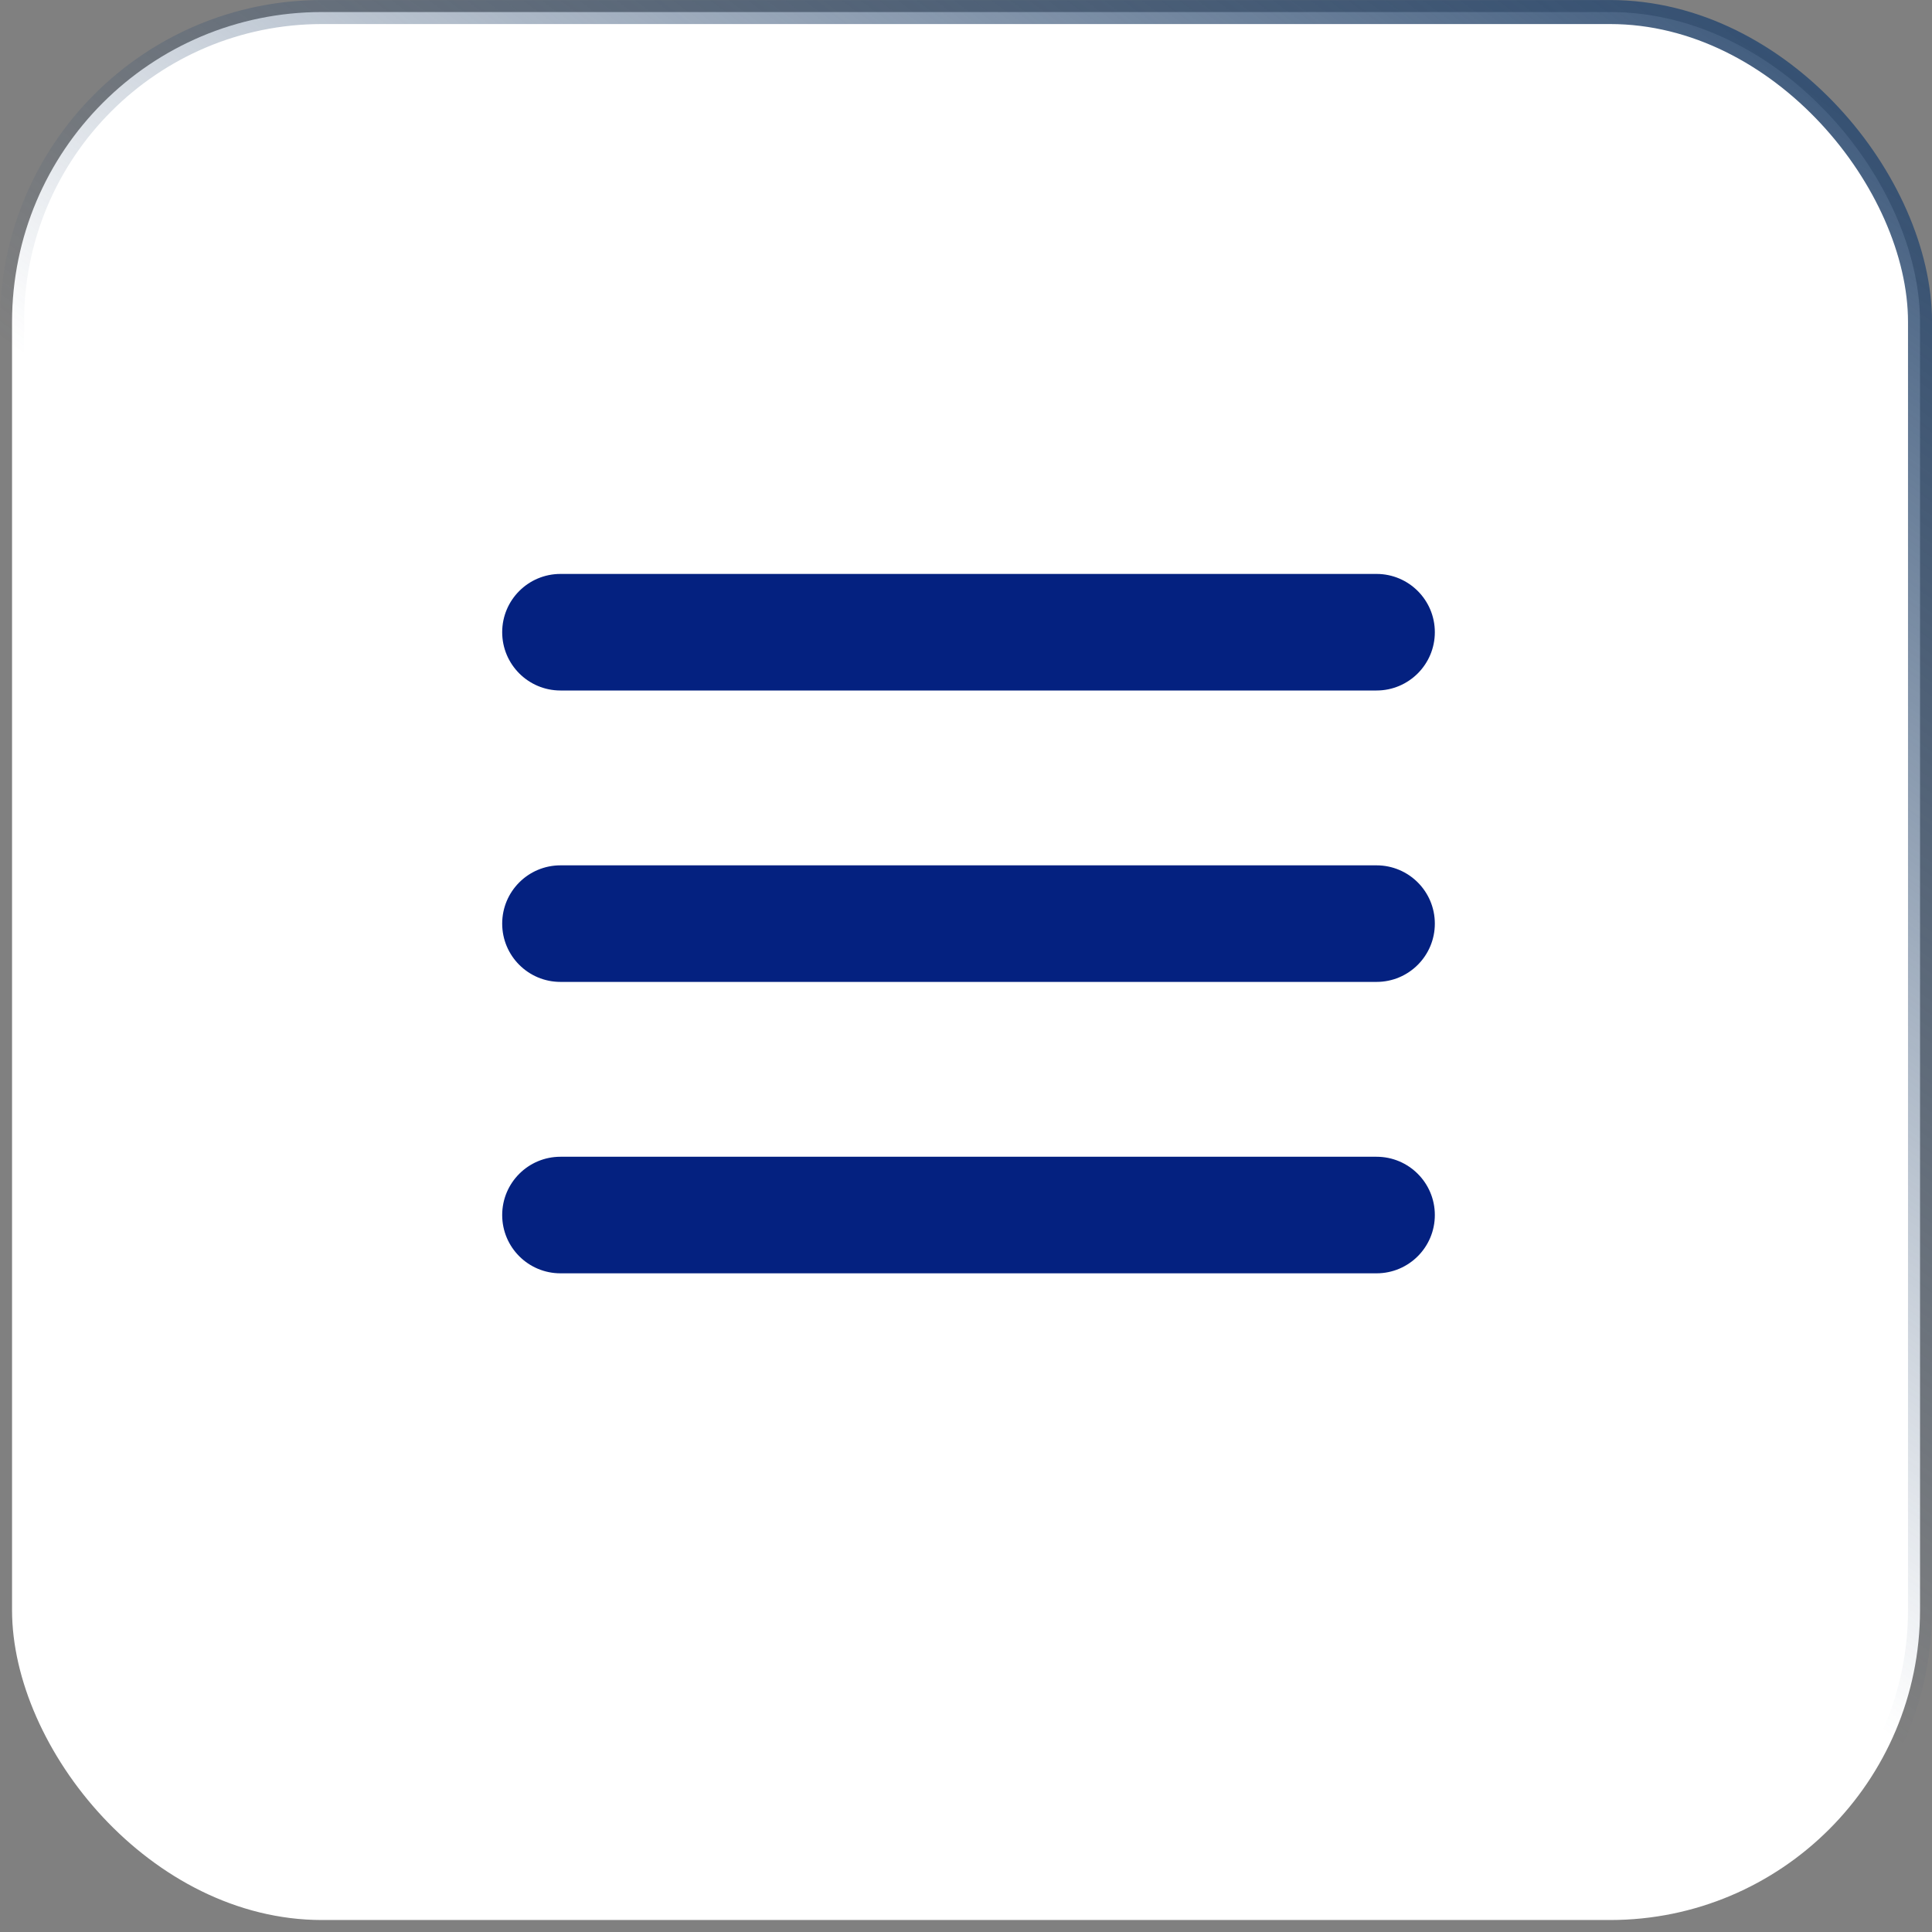
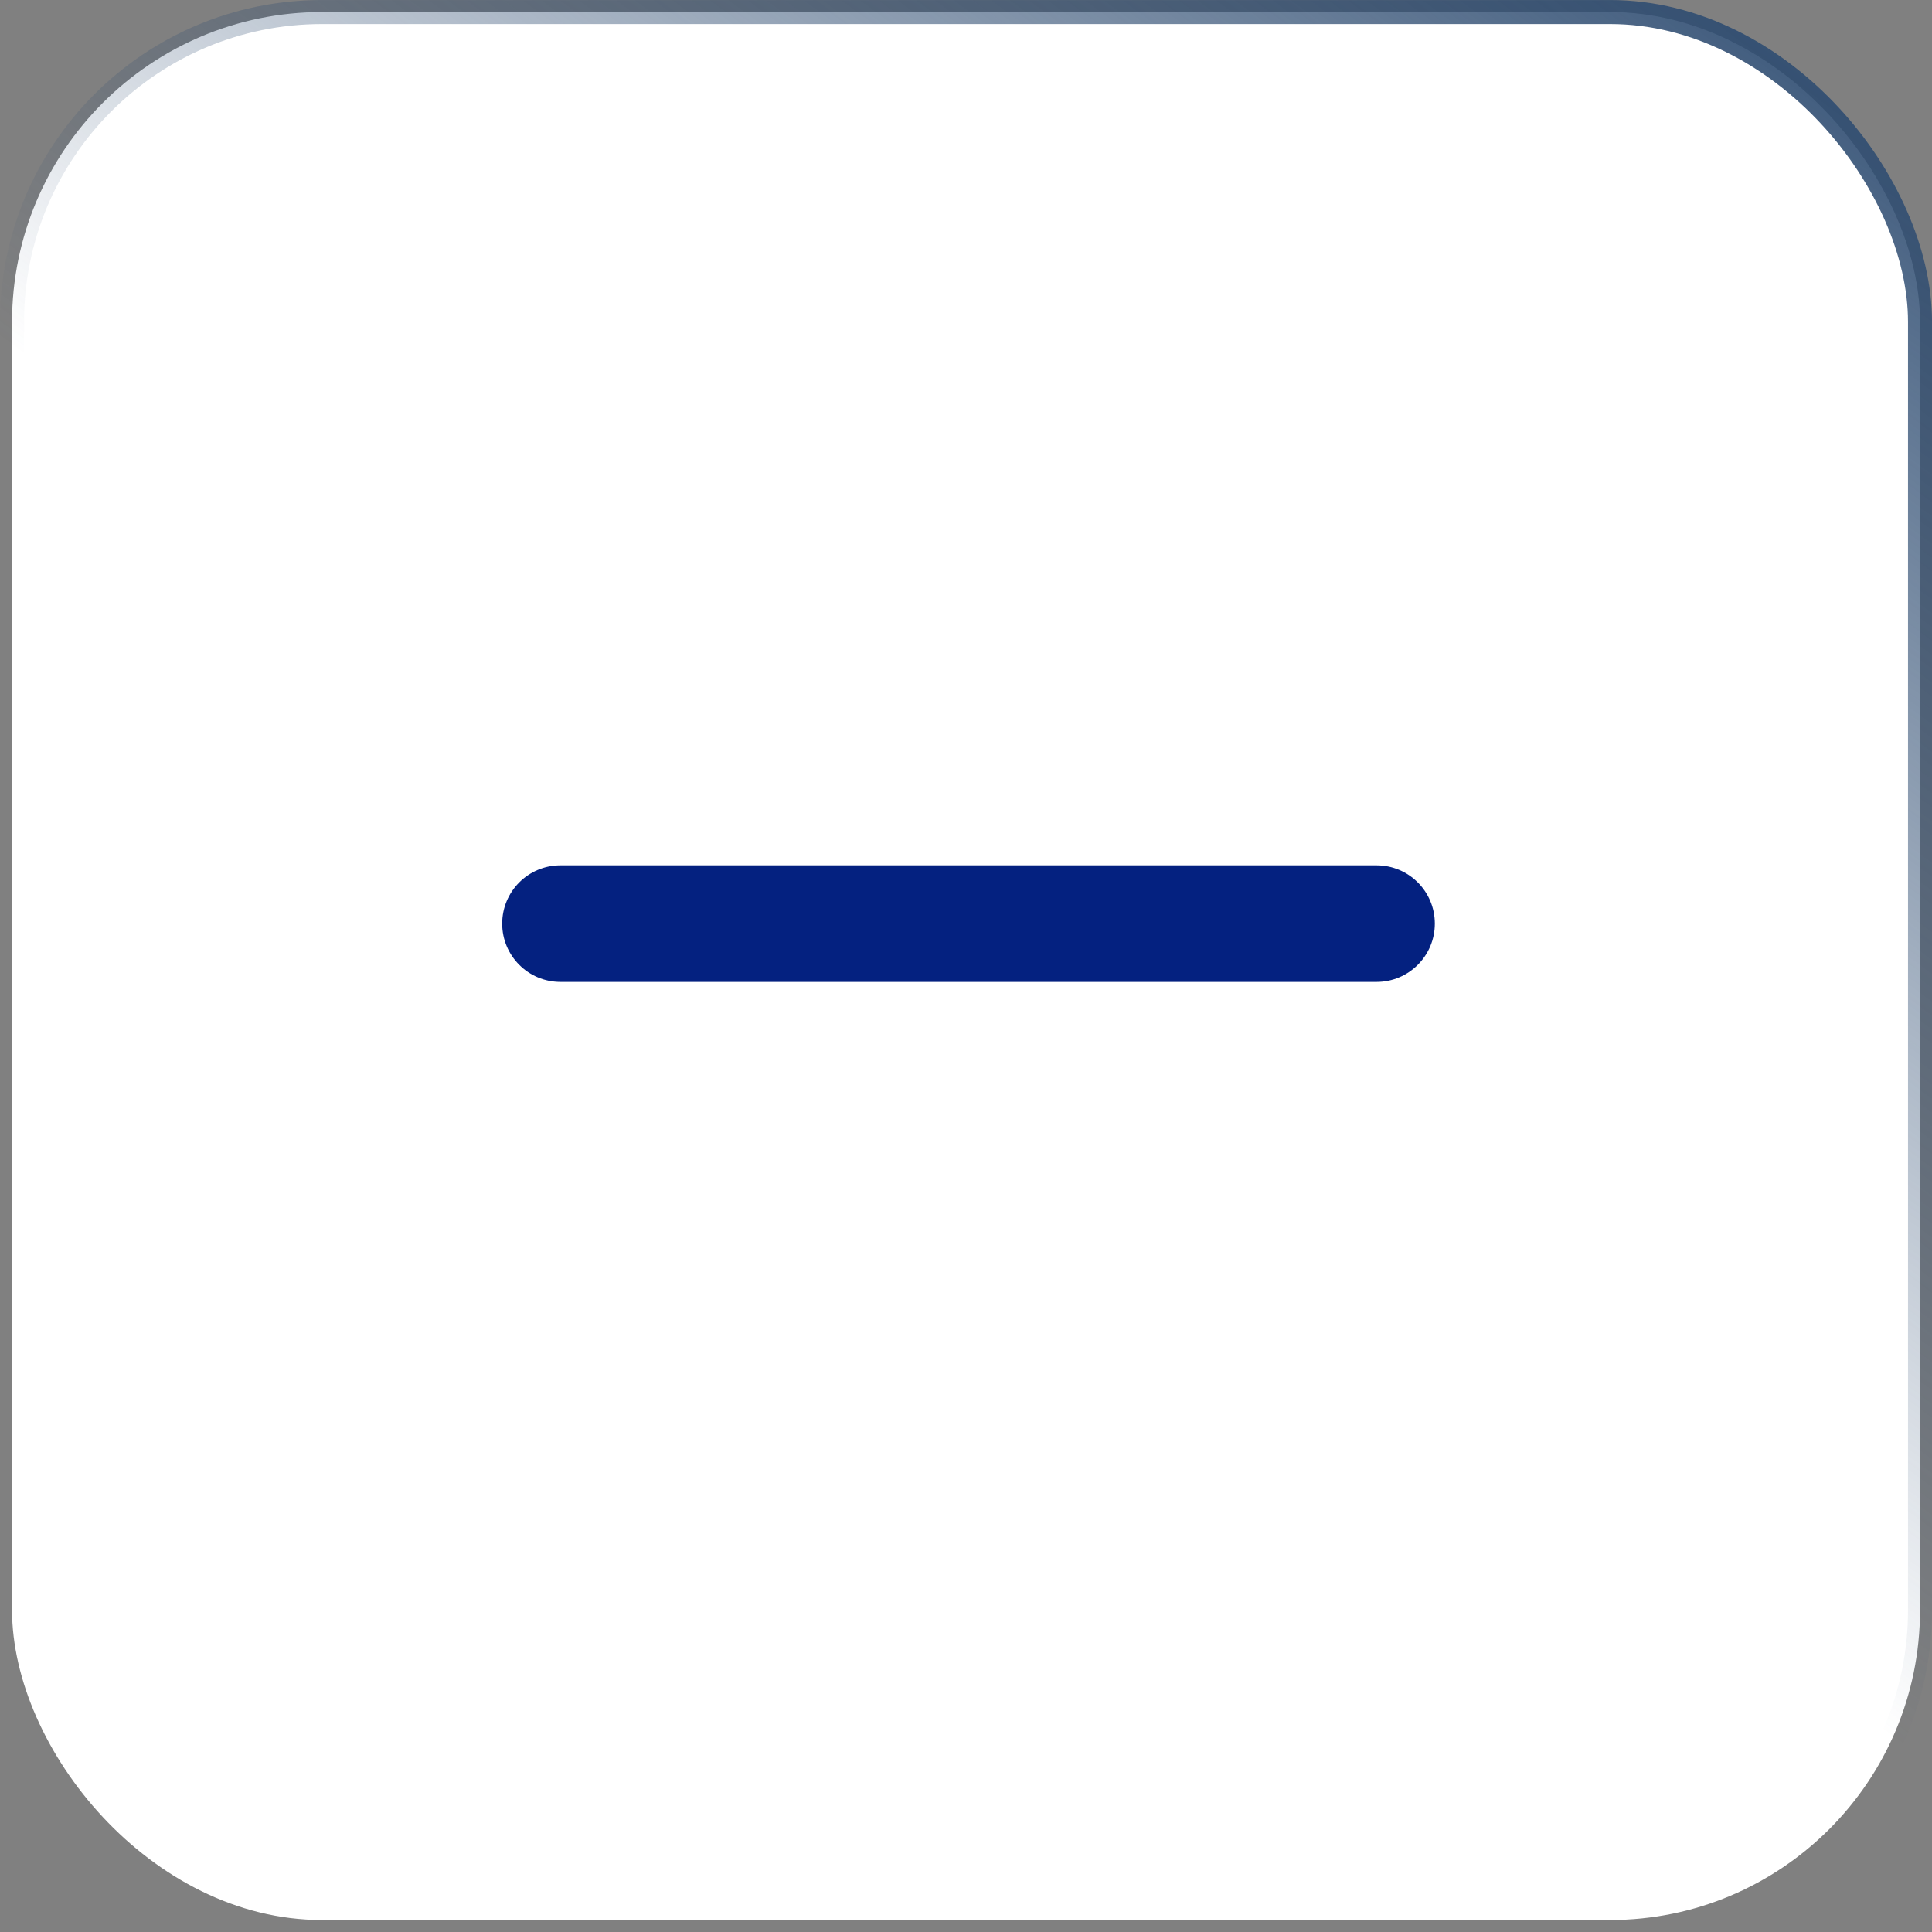
<svg xmlns="http://www.w3.org/2000/svg" width="30" height="30" viewBox="0 0 30 30" fill="none">
  <rect x="0" y="0" width="30" height="30" fill="#808080" stroke="none" />
  <rect x="0.187" y="0.187" width="29.627" height="29.627" rx="4.813" fill="white" stroke="url(#paint0_linear_96_128852)" stroke-width="0.373" />
-   <path d="M21.375 19.772H8.703C8.203 19.772 7.798 19.367 7.798 18.867C7.798 18.367 8.203 17.962 8.703 17.962H21.375C21.875 17.962 22.28 18.367 22.28 18.867C22.28 19.367 21.875 19.772 21.375 19.772Z" fill="#042180" />
  <path d="M21.375 15.247H8.703C8.203 15.247 7.798 14.842 7.798 14.342C7.798 13.842 8.203 13.437 8.703 13.437H21.375C21.875 13.437 22.28 13.842 22.28 14.342C22.28 14.842 21.875 15.247 21.375 15.247Z" fill="#042180" />
-   <path d="M21.375 10.722H8.703C8.203 10.722 7.798 10.316 7.798 9.817C7.798 9.317 8.203 8.912 8.703 8.912H21.375C21.875 8.912 22.28 9.317 22.28 9.817C22.28 10.316 21.875 10.722 21.375 10.722Z" fill="#042180" />
  <defs>
    <linearGradient id="paint0_linear_96_128852" x1="29.939" y1="-0.041" x2="16.814" y2="17.696" gradientUnits="userSpaceOnUse">
      <stop stop-color="#2E4C71" />
      <stop offset="1" stop-color="#2E4C71" stop-opacity="0" />
    </linearGradient>
  </defs>
</svg>